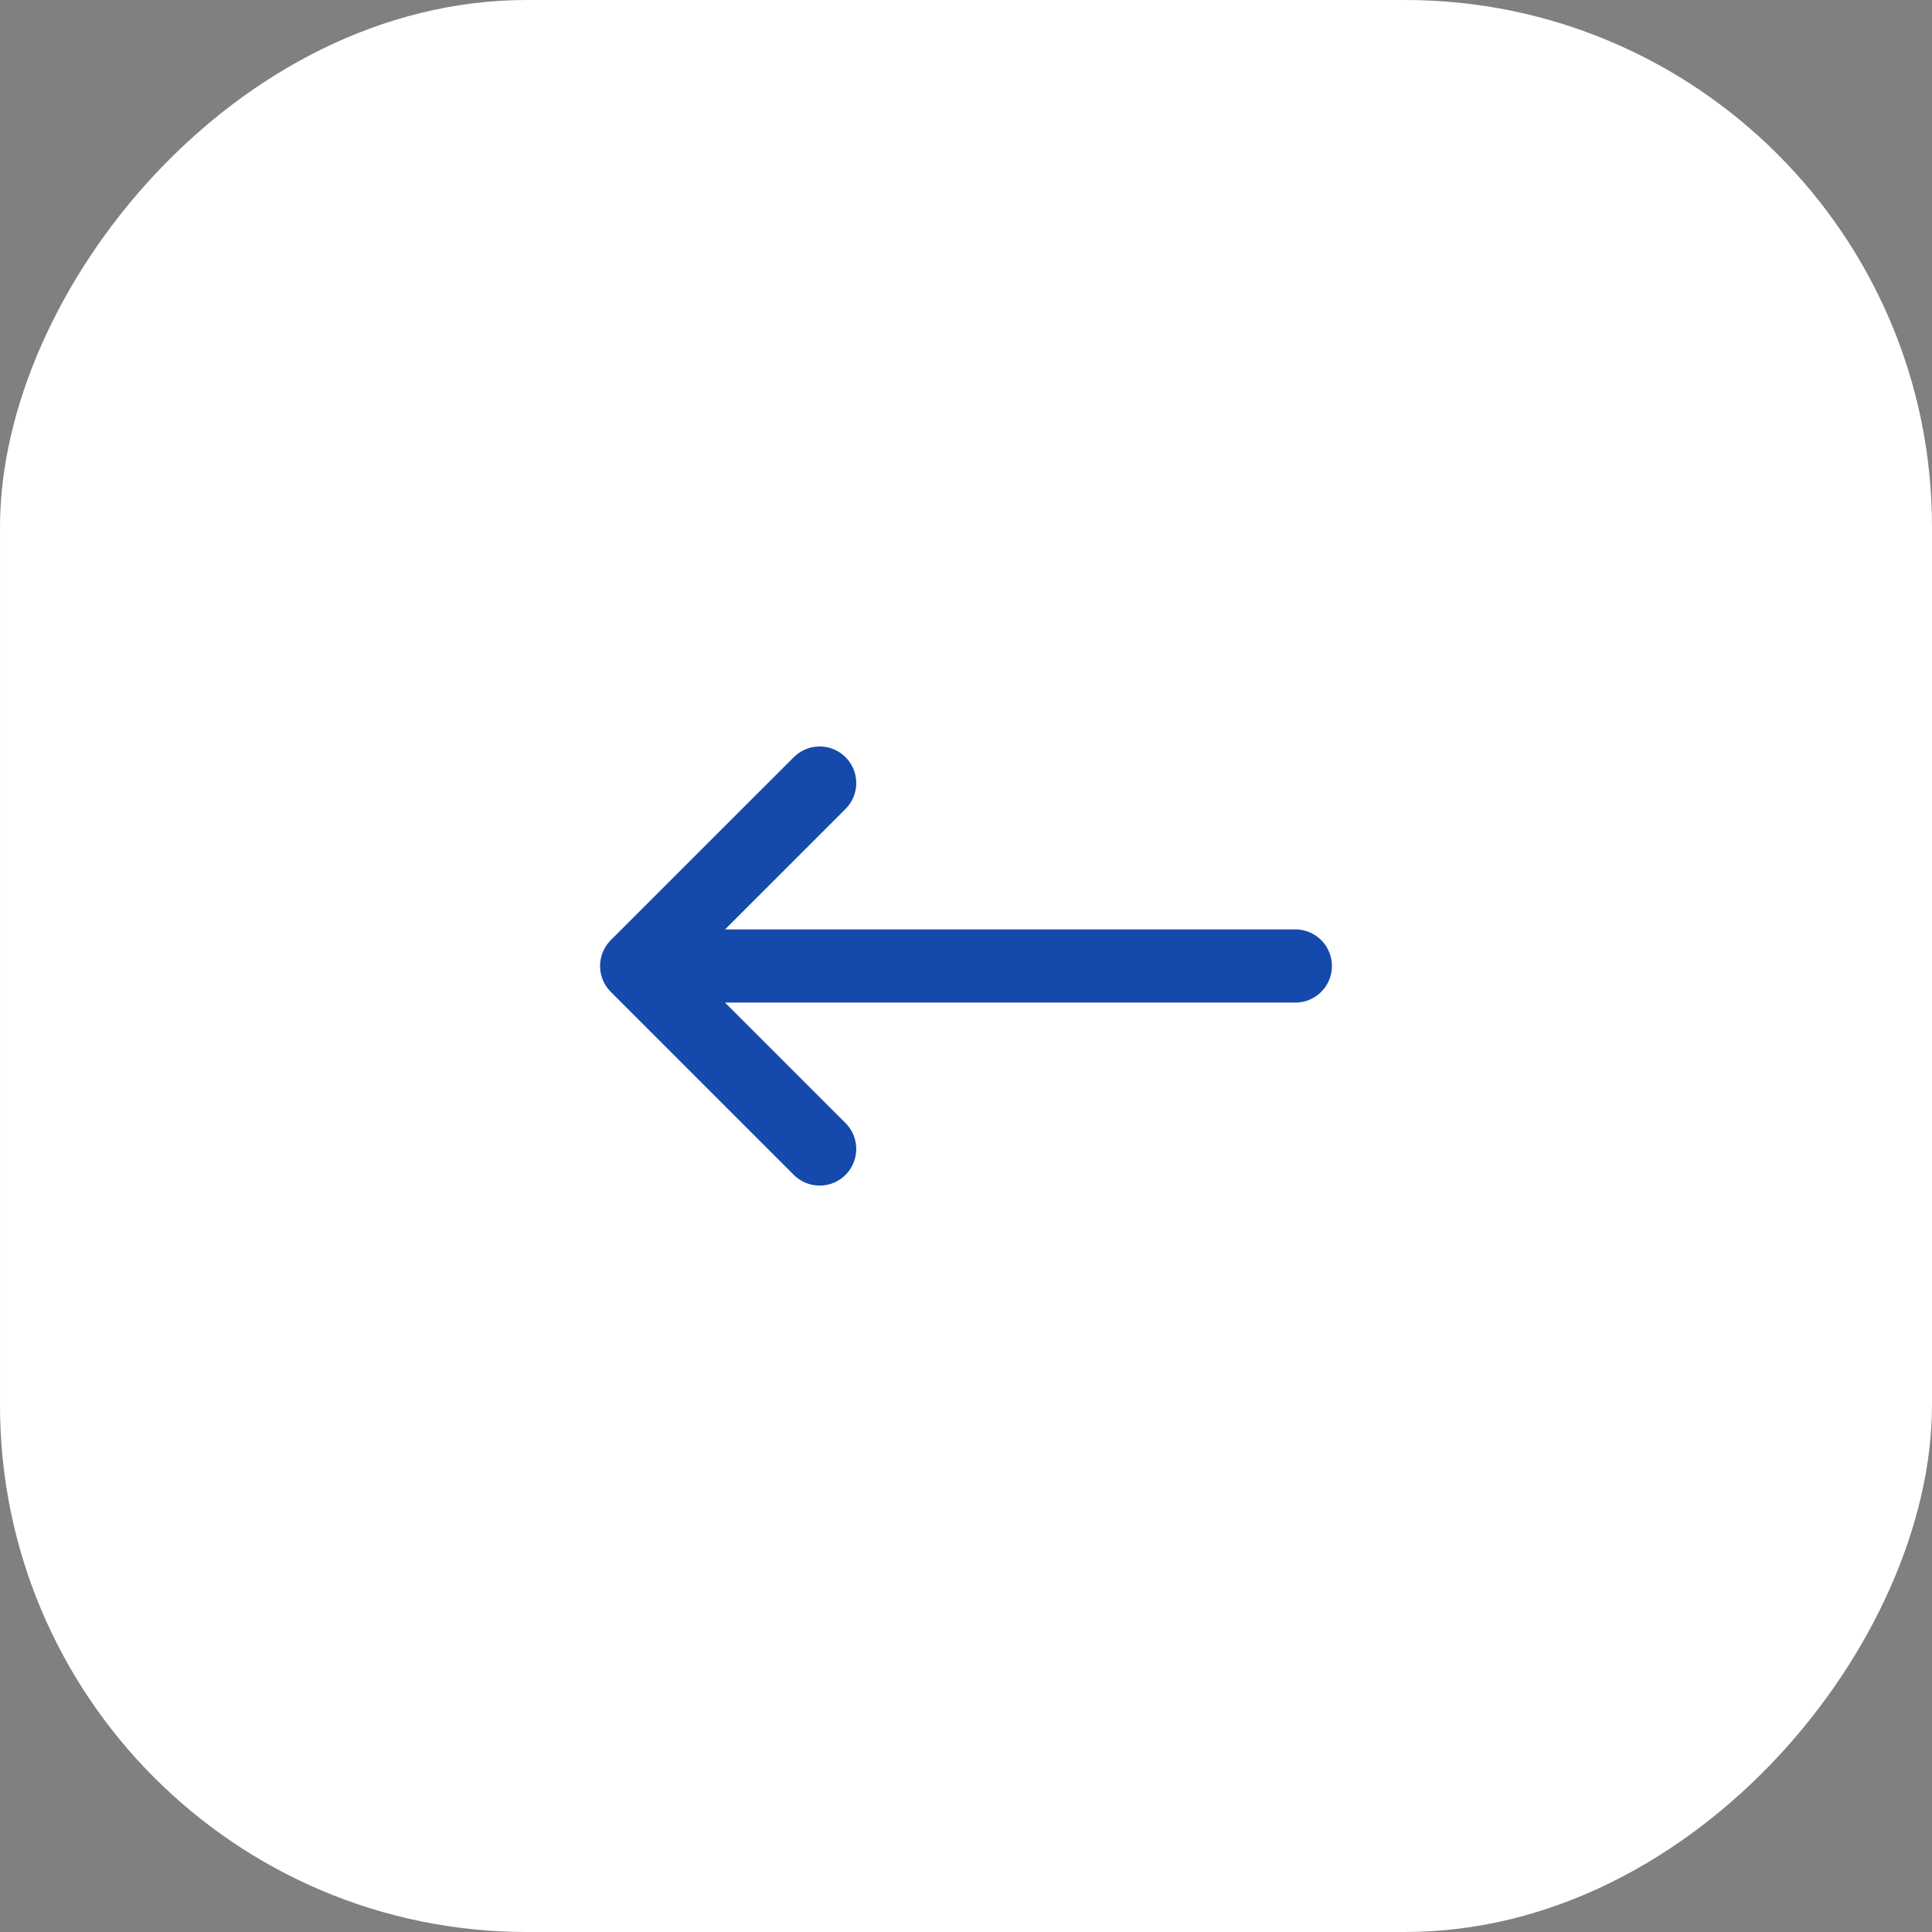
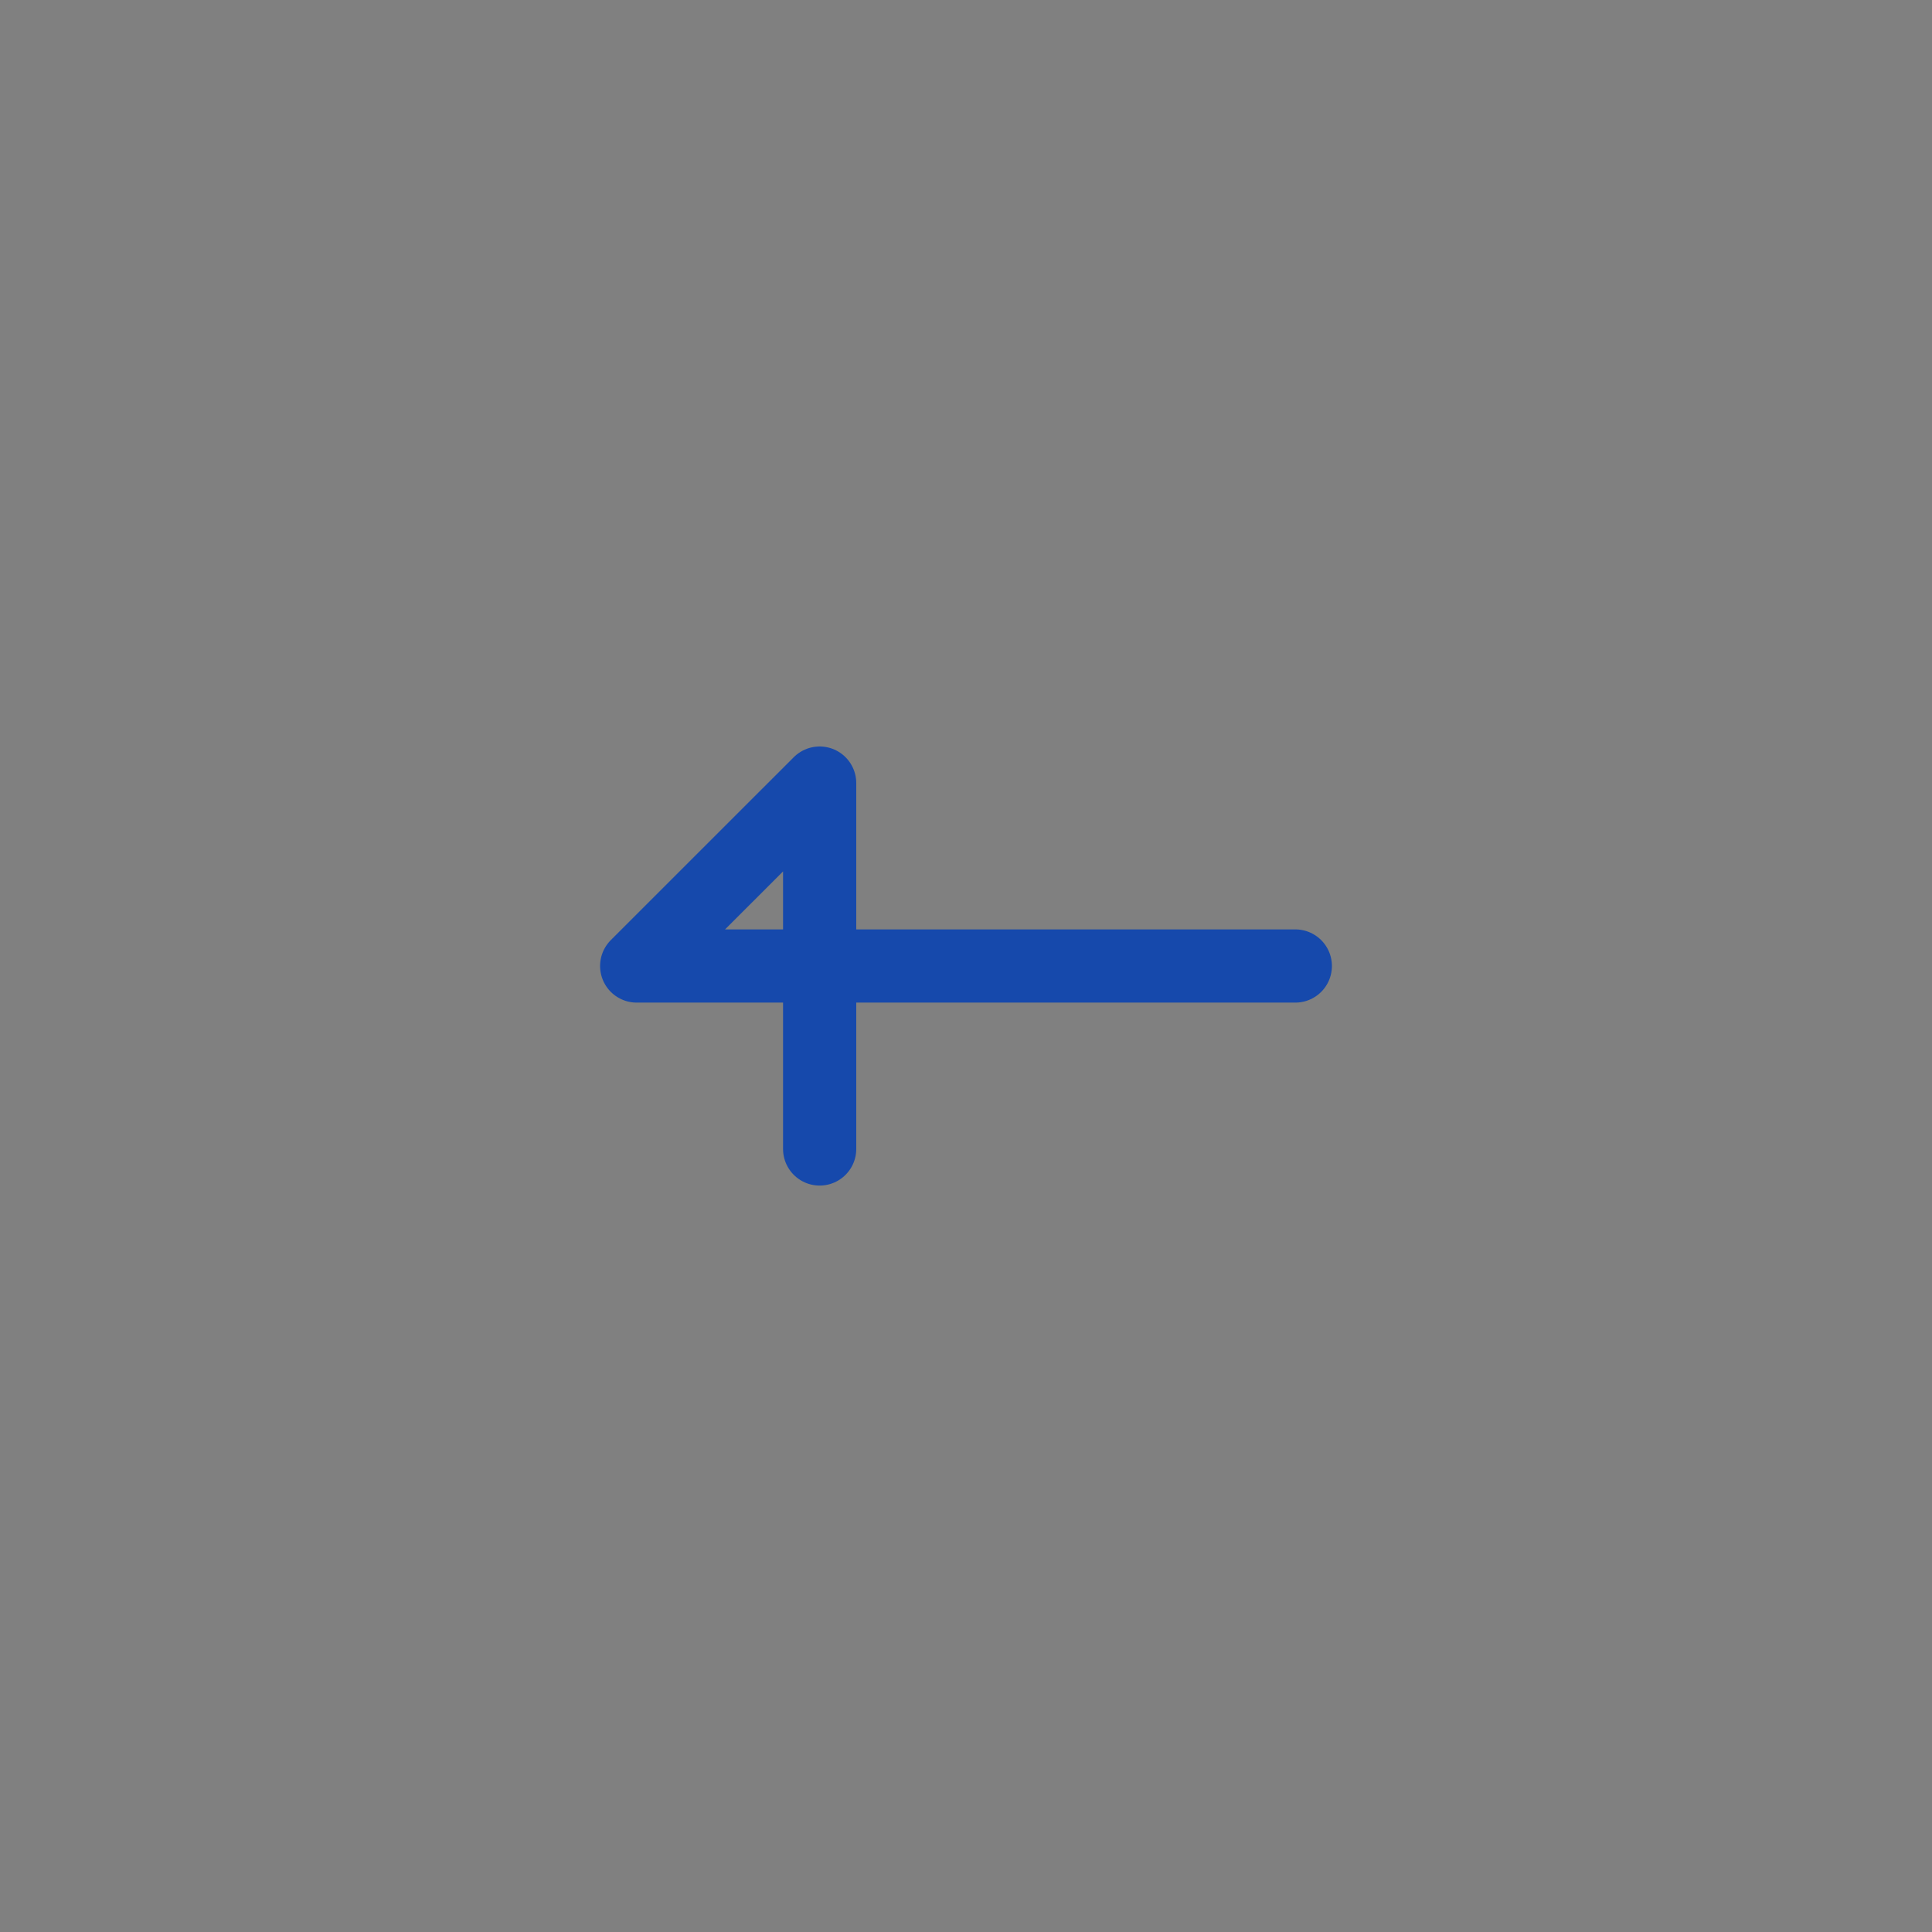
<svg xmlns="http://www.w3.org/2000/svg" width="44" height="44" viewBox="0 0 44 44" fill="none">
  <rect x="0" y="0" width="44" height="44" fill="#808080" stroke="none" />
-   <rect width="44" height="44" rx="12" transform="matrix(-1 0 0 1 44 0)" fill="white" />
-   <path d="M29.5 22H14.5M14.5 22L18.667 17.834M14.5 22L18.667 26.167" stroke="#1649AC" stroke-width="1.667" stroke-linecap="round" stroke-linejoin="round" />
+   <path d="M29.5 22H14.5M14.5 22L18.667 17.834L18.667 26.167" stroke="#1649AC" stroke-width="1.667" stroke-linecap="round" stroke-linejoin="round" />
</svg>